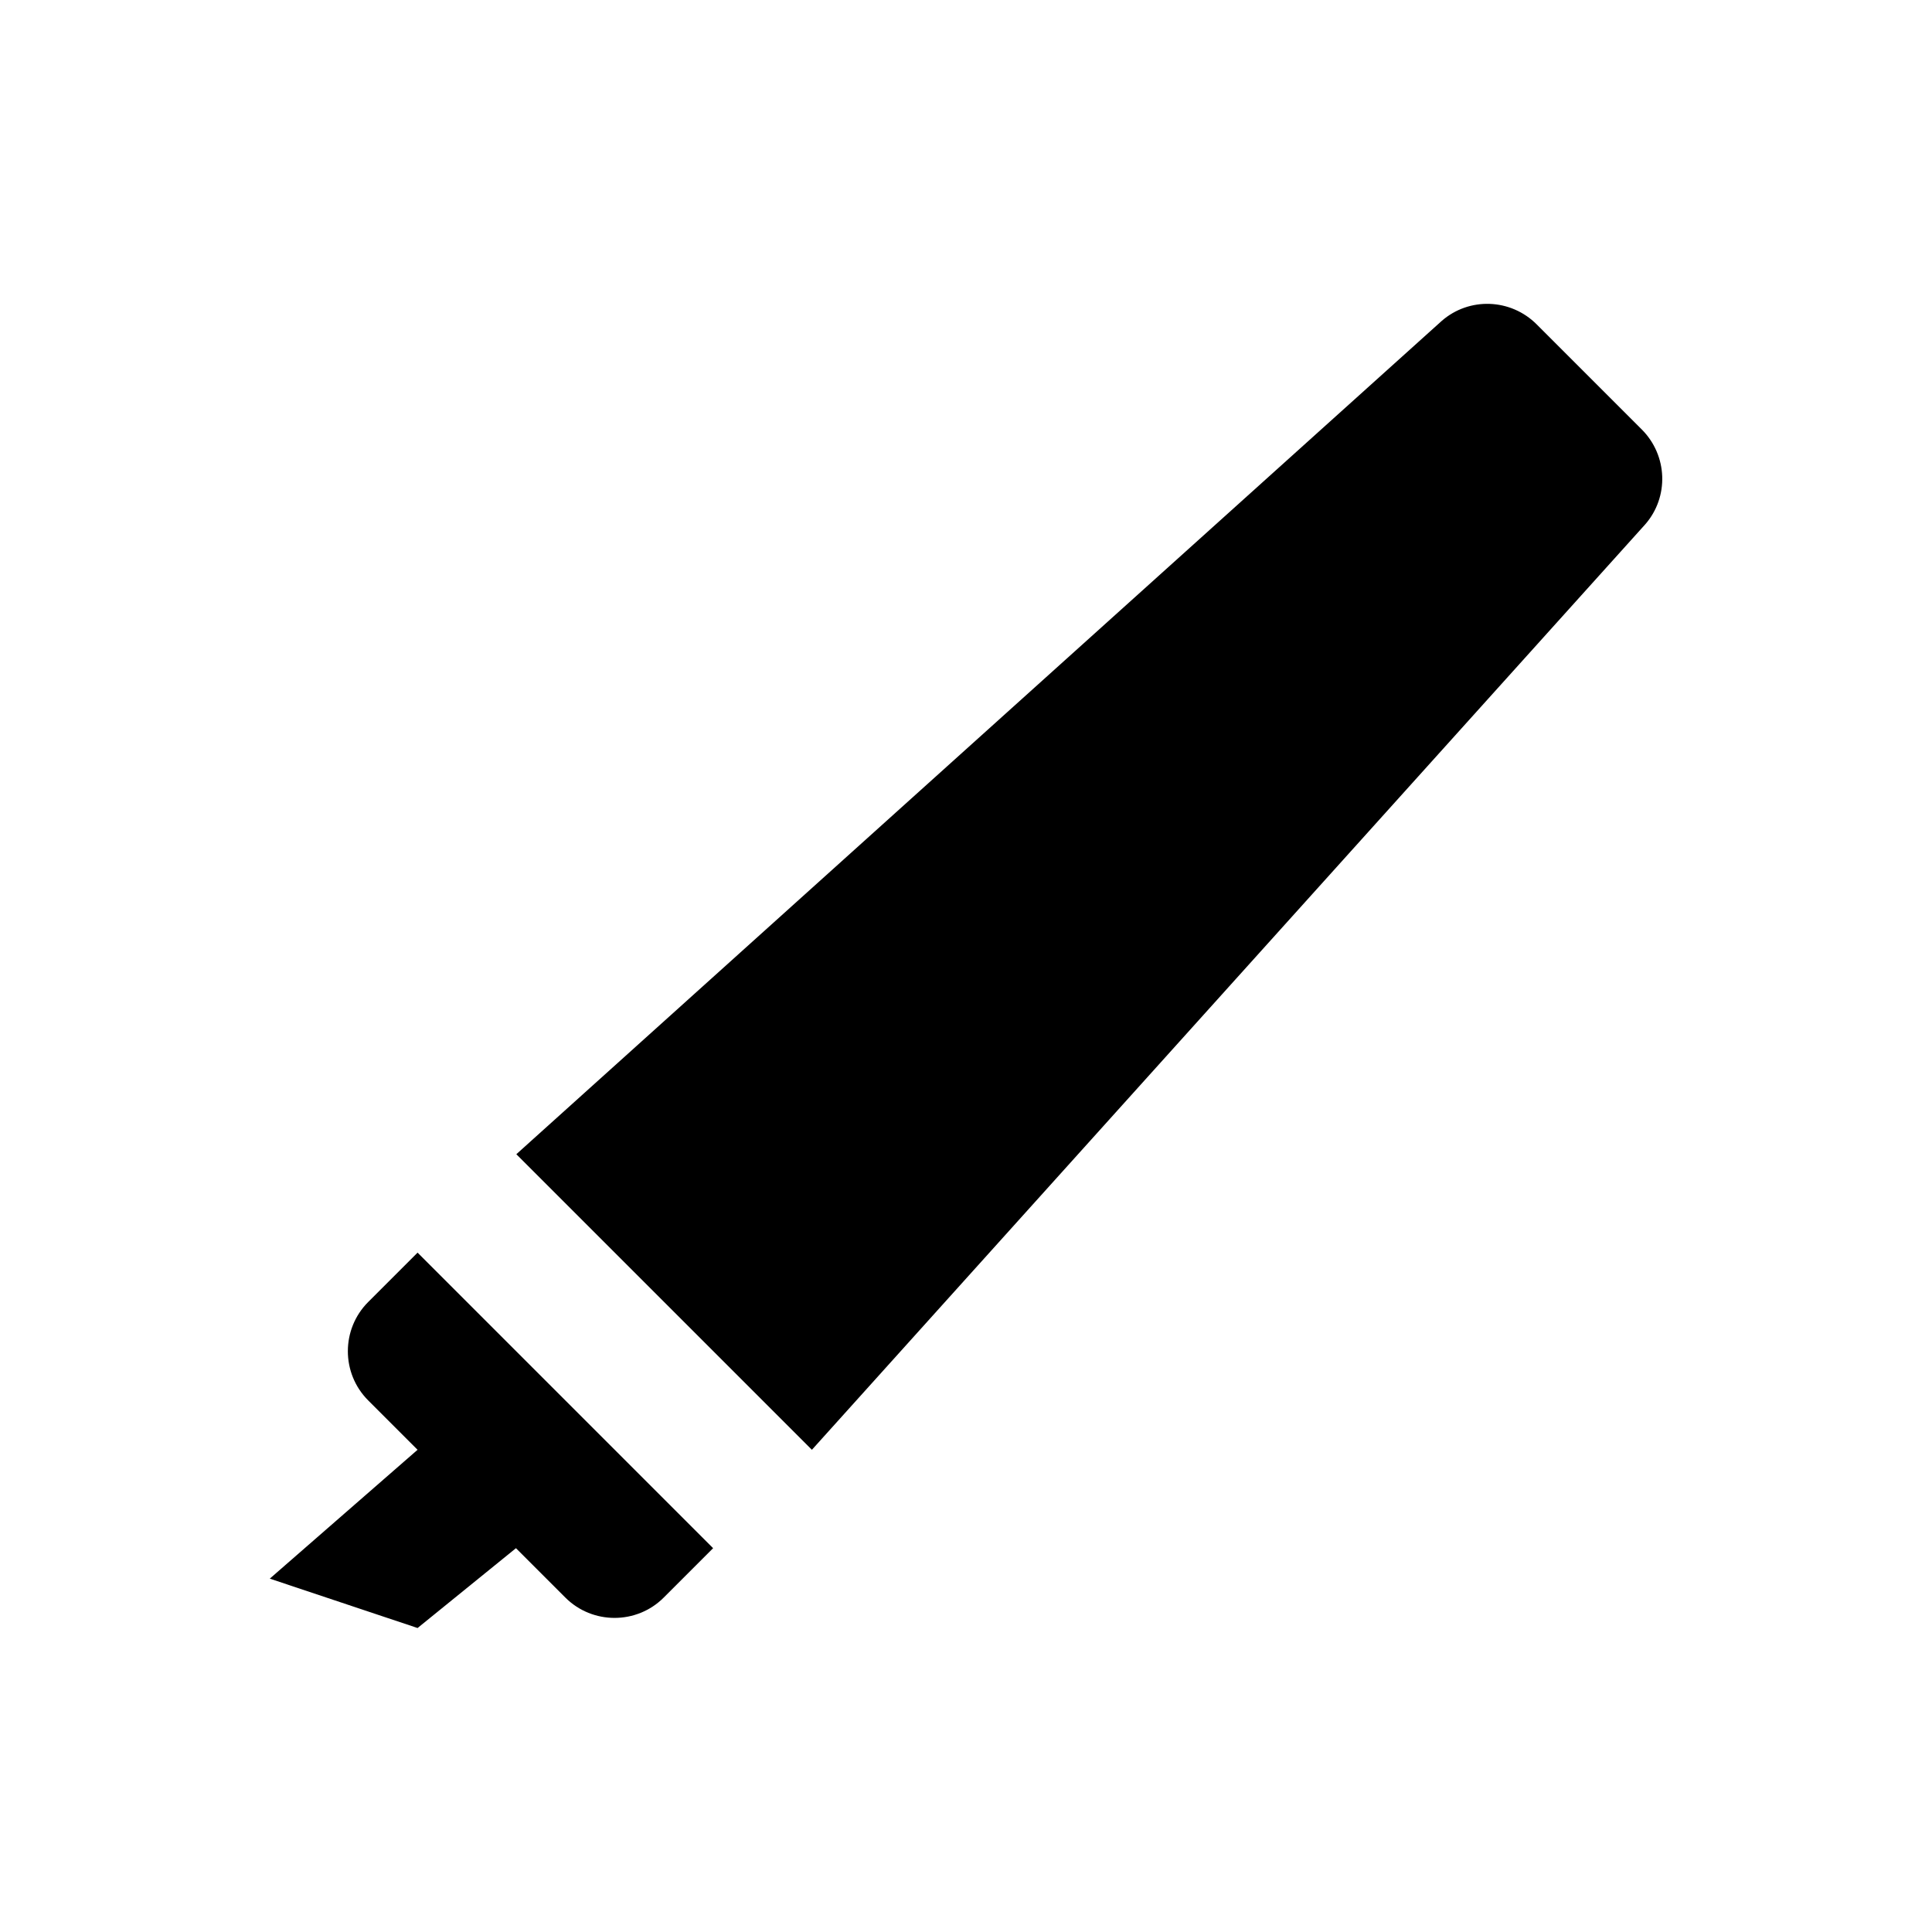
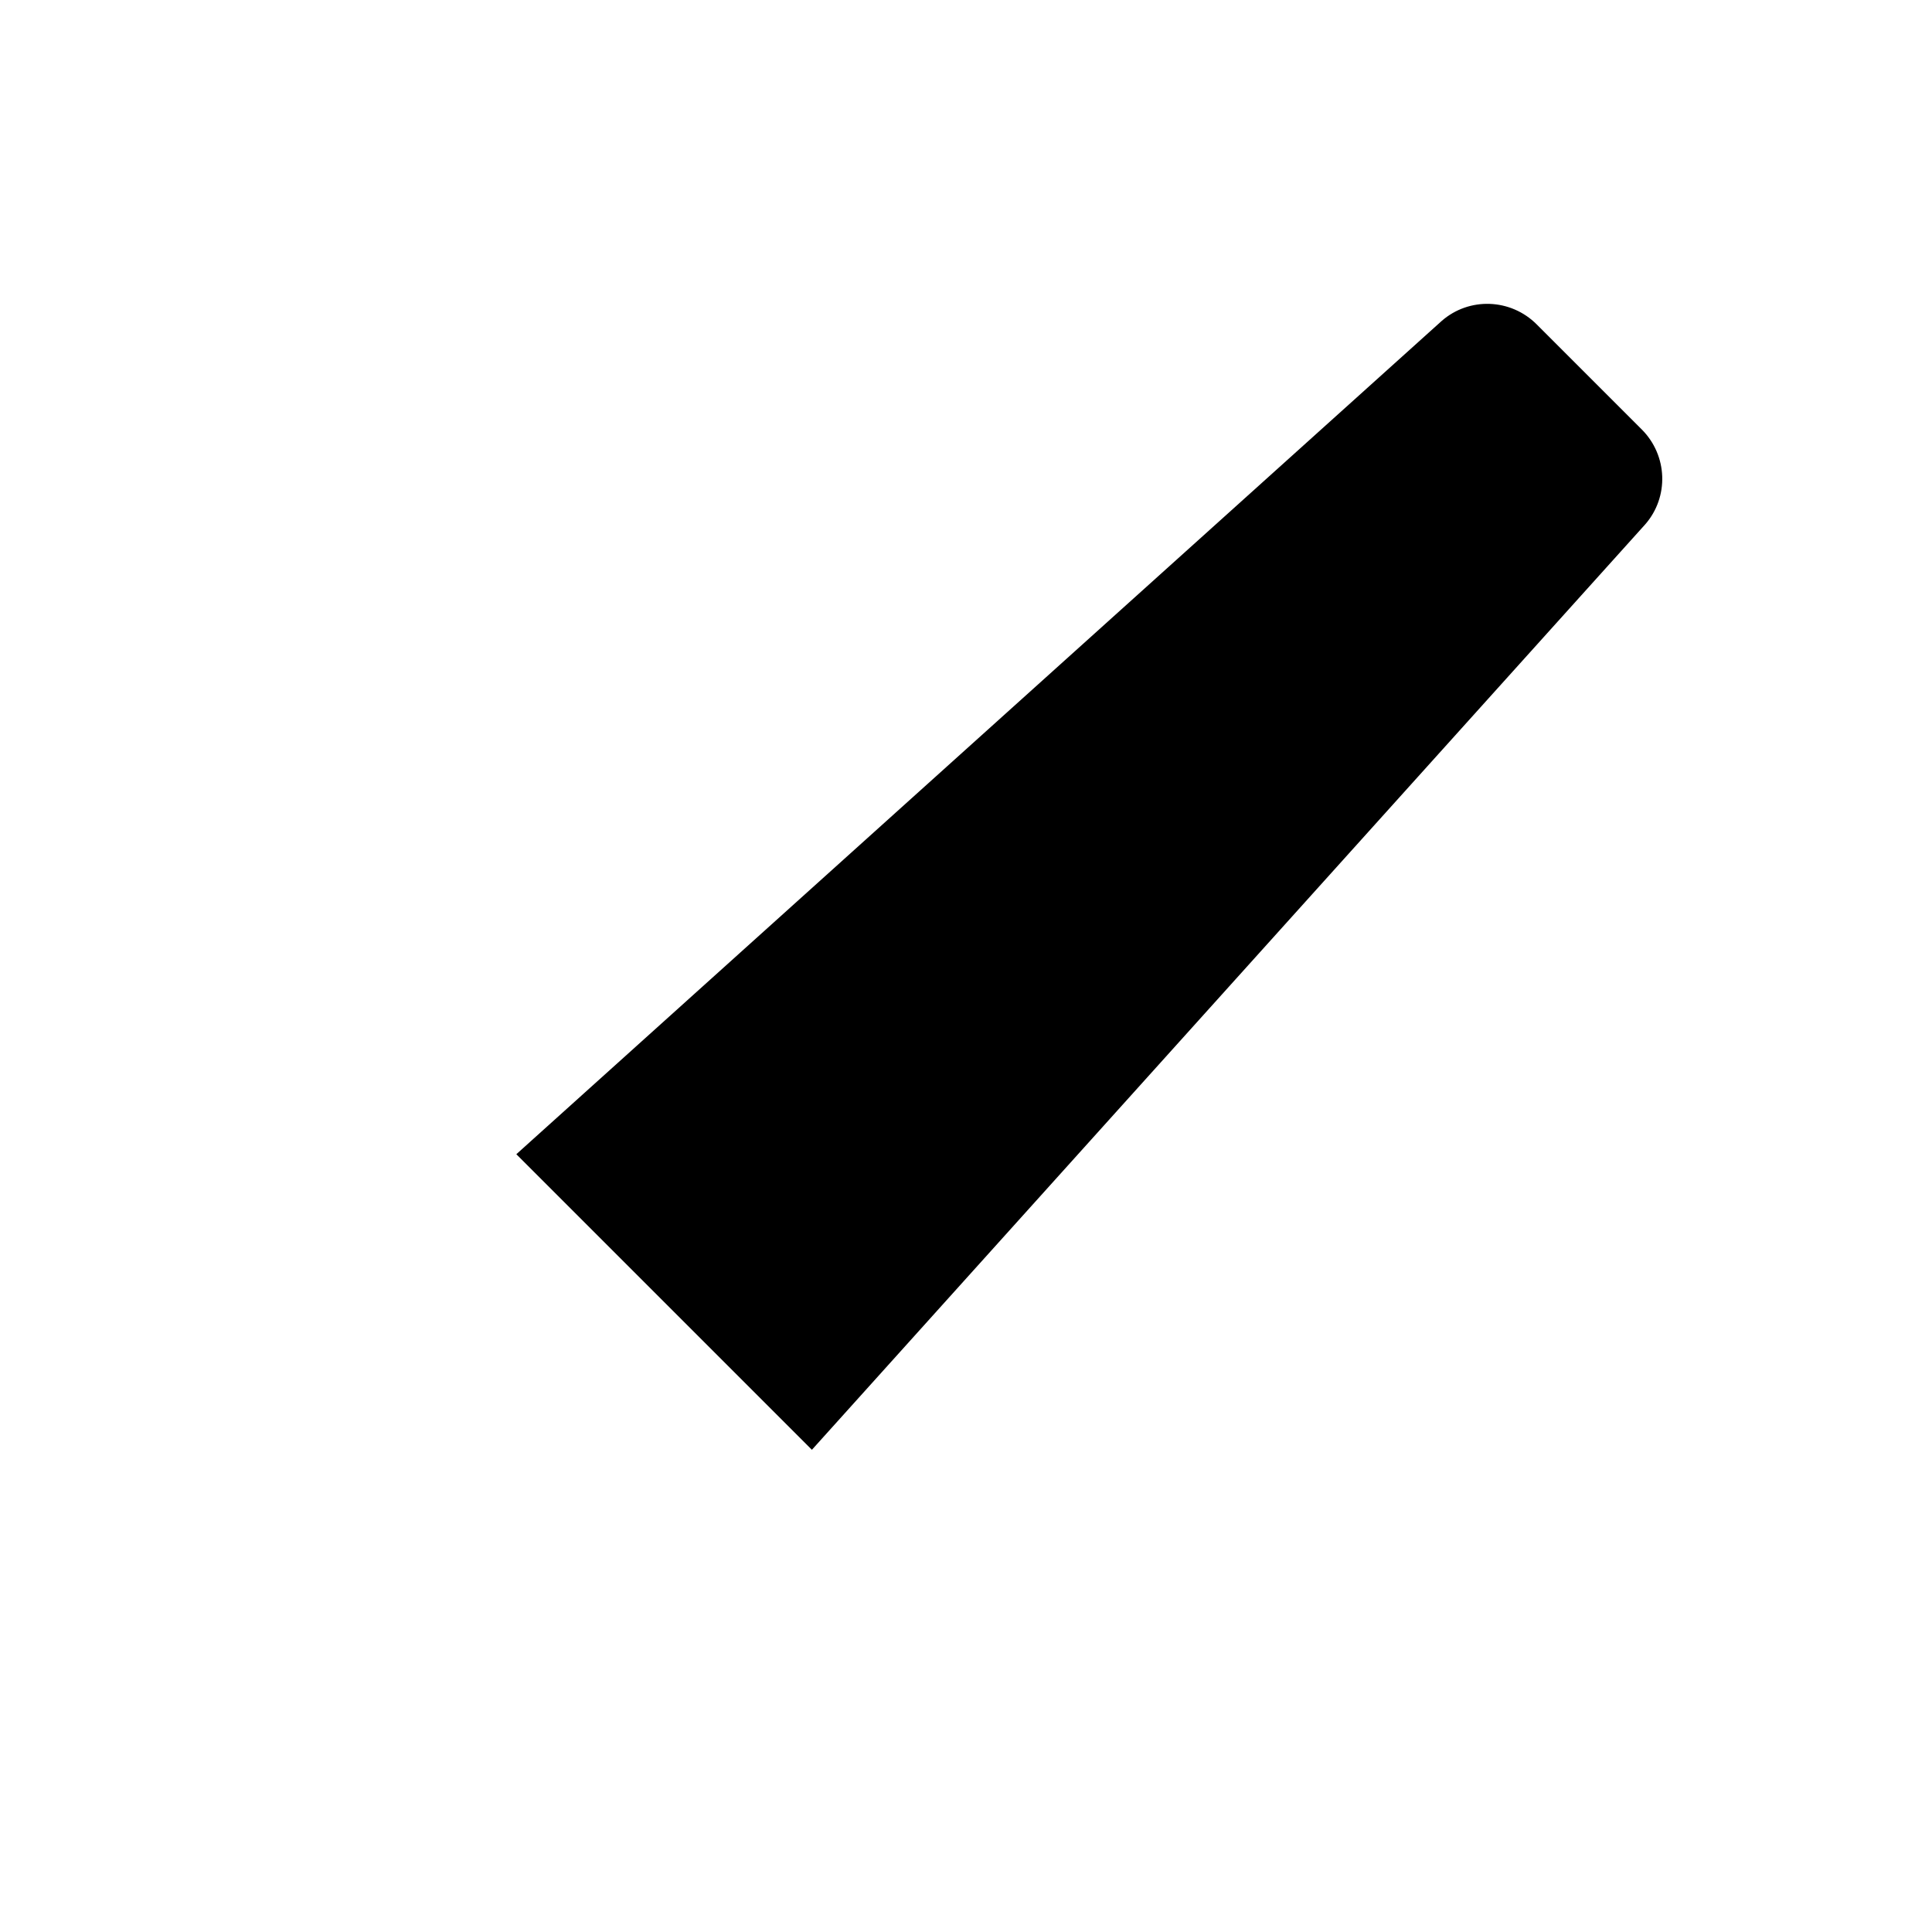
<svg xmlns="http://www.w3.org/2000/svg" fill="#000000" width="800px" height="800px" version="1.1" viewBox="144 144 512 512">
  <g>
    <path d="m359.16 528.21-78.328-78.328 245.21-220.81c7.281-6.394 18.301-6.004 25.191 0.887l27.848 27.848c6.887 6.887 7.281 17.91 0.887 25.191z" />
-     <path d="m254.66 475.96-13.086 13.086c-7.184 7.184-7.184 18.895 0 26.074l13.086 13.086-39.164 34.148 39.164 13.086 26.074-21.156 13.086 13.086c7.184 7.184 18.895 7.184 26.074 0l13.086-13.086z" />
  </g>
</svg>